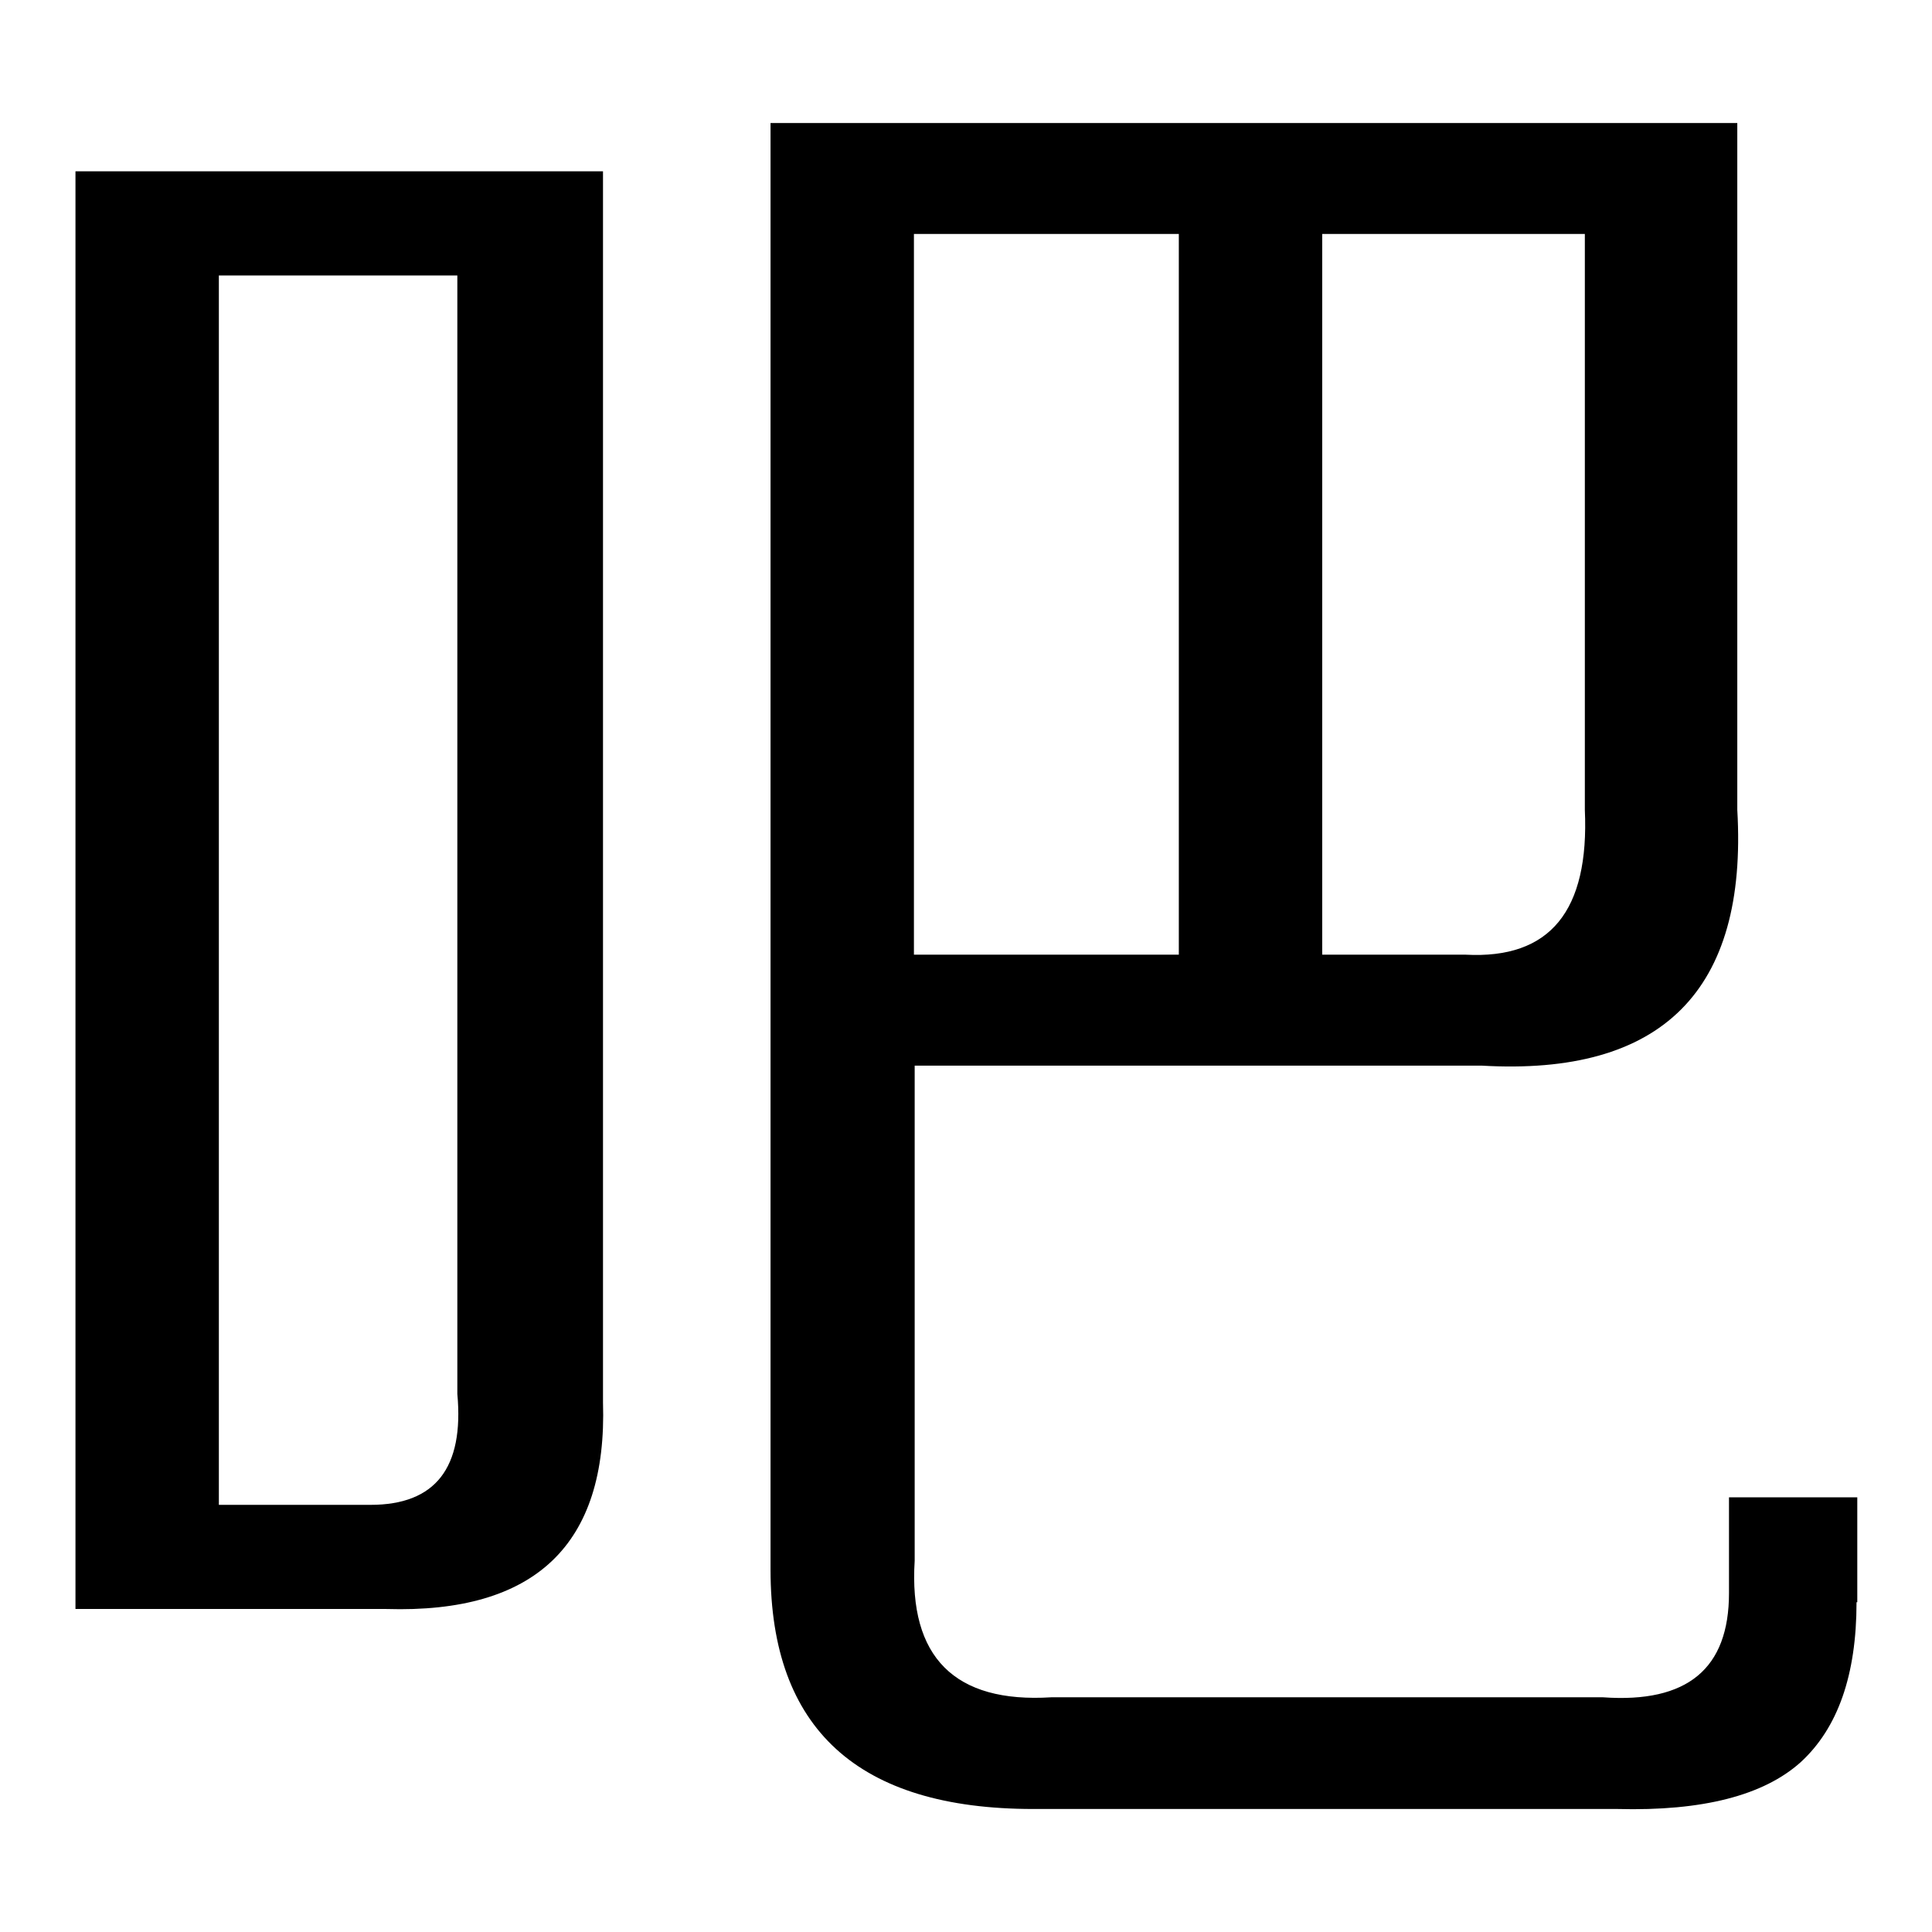
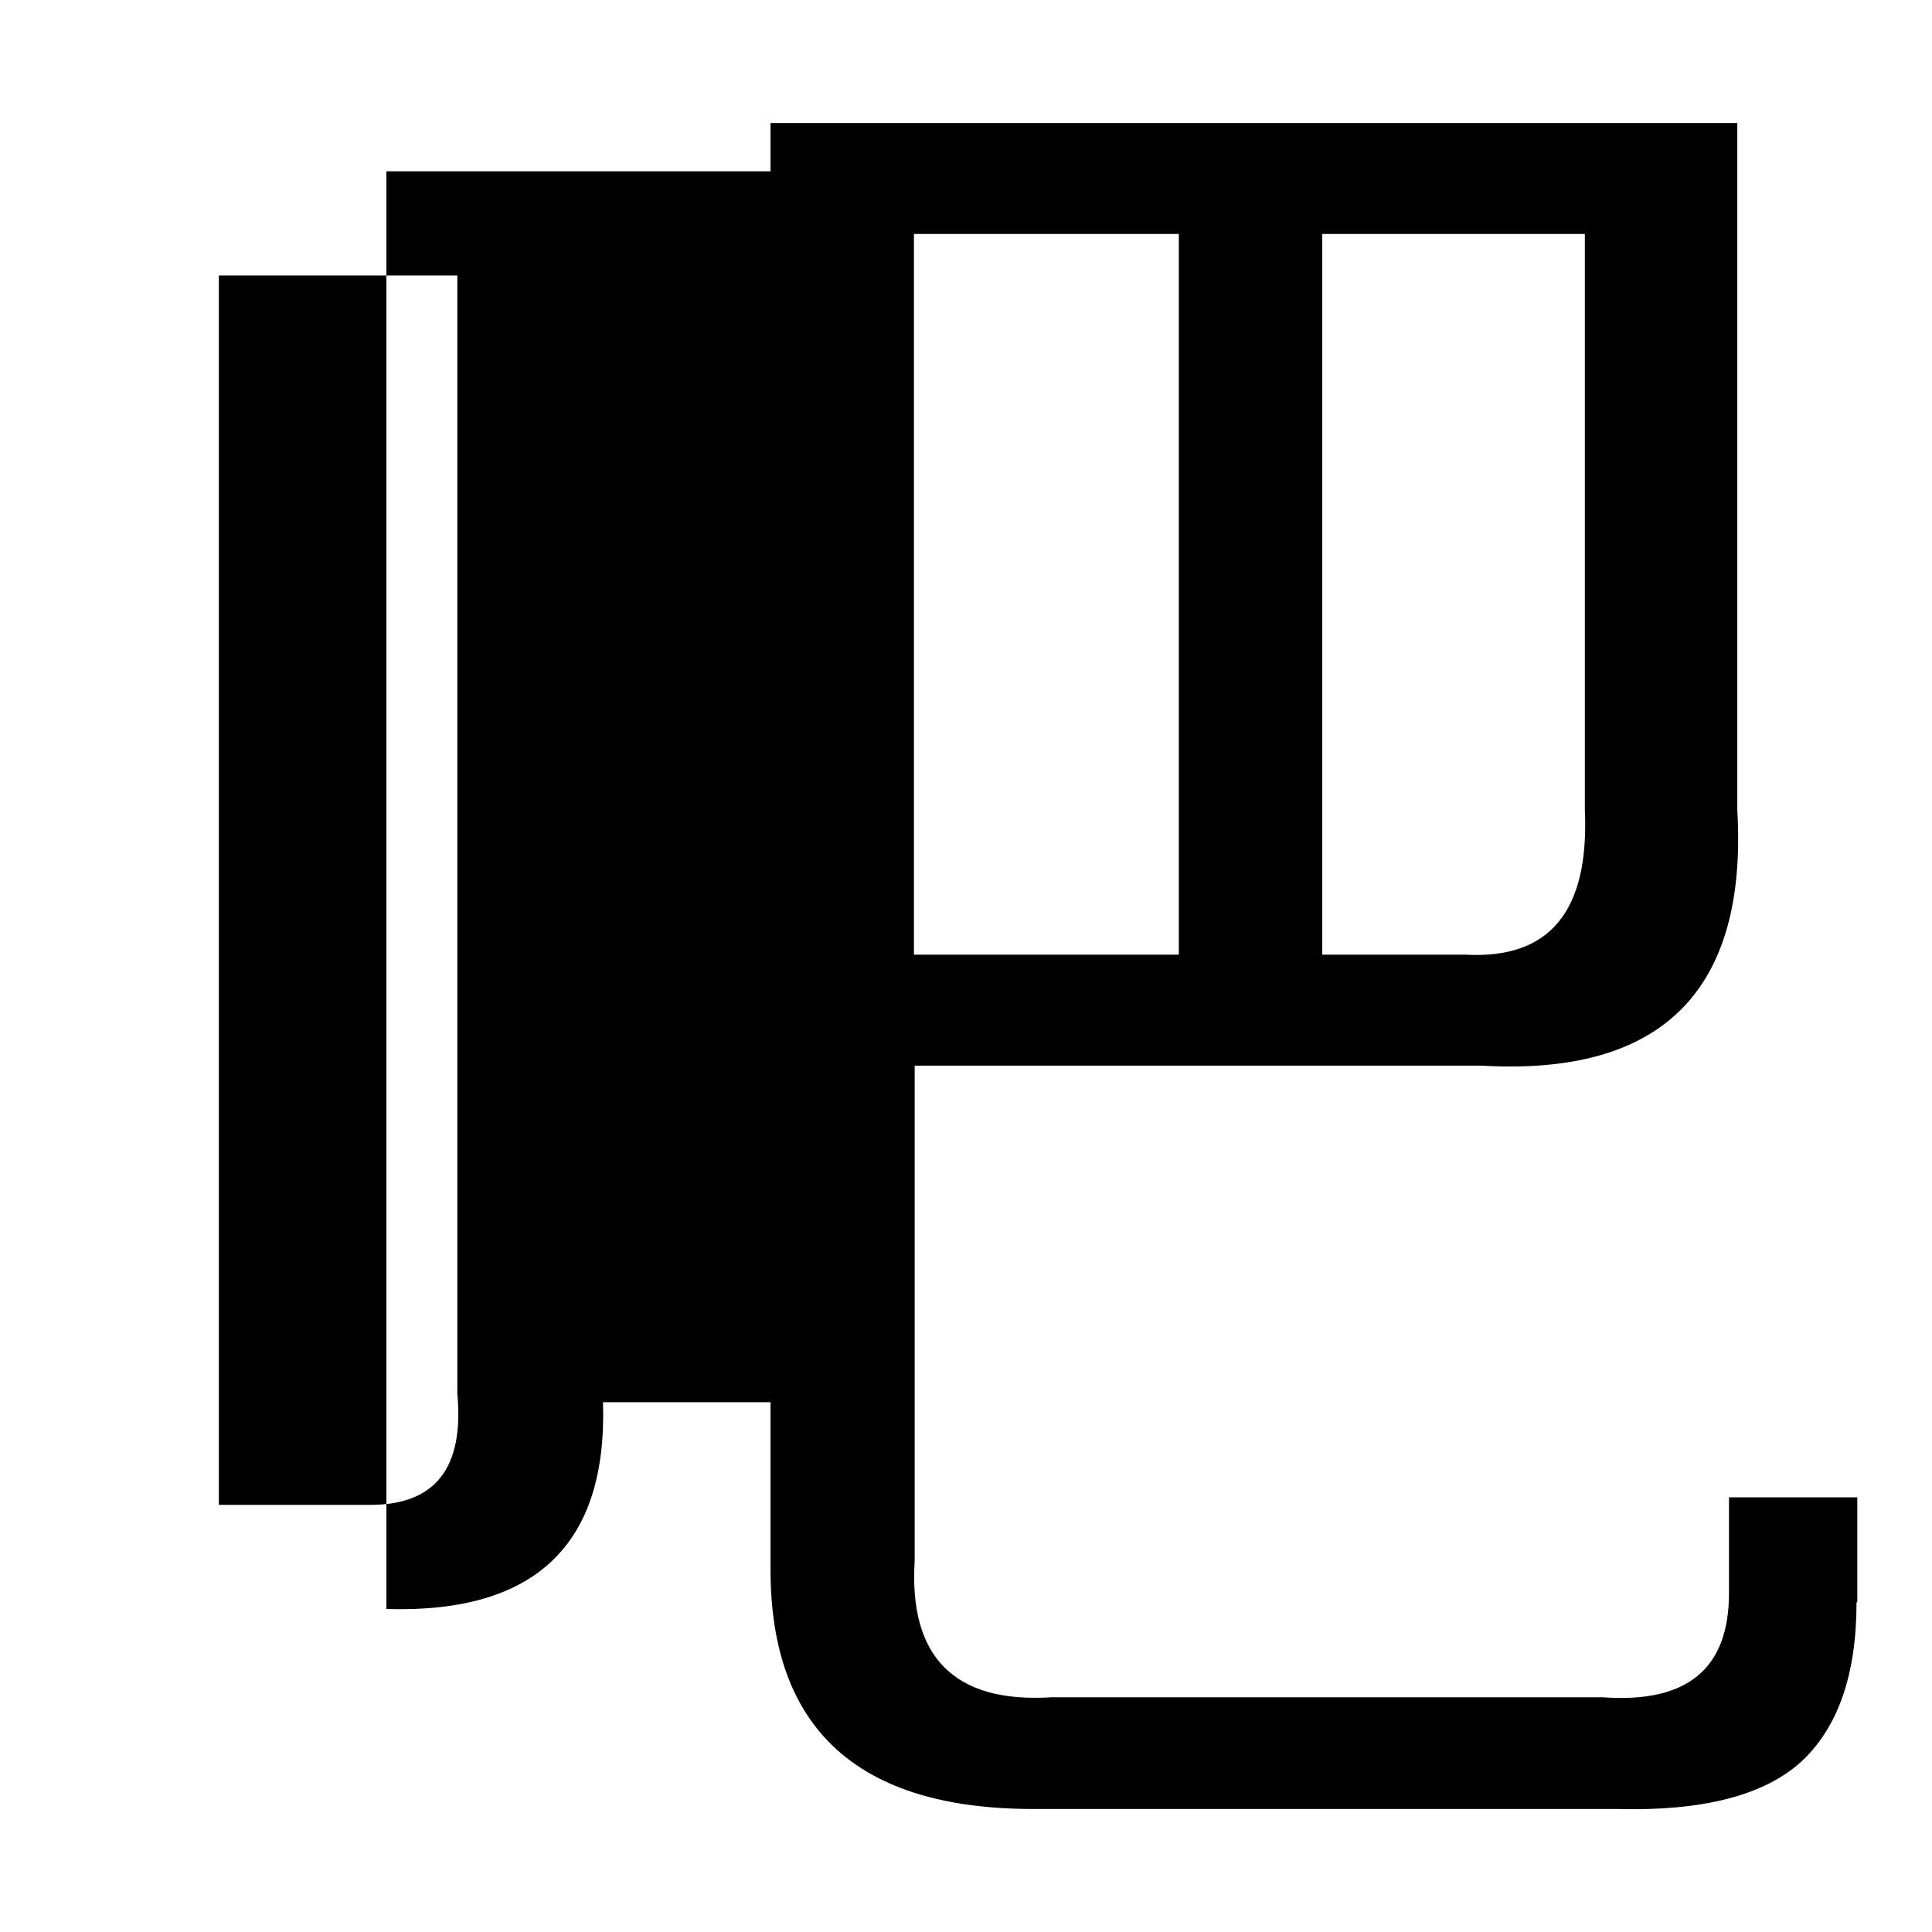
<svg xmlns="http://www.w3.org/2000/svg" version="1.1" x="0px" y="0px" viewBox="0 0 256 256" enable-background="new 0 0 256 256" xml:space="preserve">
  <g>
-     <path fill="#000000" d="M246,212.3c0,9.7-2.5,16.7-7.4,21.2c-4.9,4.4-13,6.5-24.3,6.2h-77.4c-23.2,0-34.8-10.6-34.8-31.7V16.3 h128.1v91c1.4,24-10,35.3-33.9,33.9h-75.1v65.6c-0.8,12.8,5.3,18.9,18.1,18.1h73.1c11.2,0.8,16.7-3.8,16.7-13.8v-12.7h17V212.3z  M175.2,126.5h19c11.2,0.6,16.4-5.8,15.8-19.2V31h-34.8V126.5z M121.1,126.5h35.1V31h-35.1V126.5z M79.9,185.8 c0.6,18.9-9,28-28.7,27.4H10V22.7h69.9V185.8z M49.1,199.4c8.6,0,12.4-4.9,11.5-14.7V36.5H29v162.9H49.1z" />
+     <path fill="#000000" d="M246,212.3c0,9.7-2.5,16.7-7.4,21.2c-4.9,4.4-13,6.5-24.3,6.2h-77.4c-23.2,0-34.8-10.6-34.8-31.7V16.3 h128.1v91c1.4,24-10,35.3-33.9,33.9h-75.1v65.6c-0.8,12.8,5.3,18.9,18.1,18.1h73.1c11.2,0.8,16.7-3.8,16.7-13.8v-12.7h17V212.3z  M175.2,126.5h19c11.2,0.6,16.4-5.8,15.8-19.2V31h-34.8V126.5z M121.1,126.5h35.1V31h-35.1V126.5z M79.9,185.8 c0.6,18.9-9,28-28.7,27.4V22.7h69.9V185.8z M49.1,199.4c8.6,0,12.4-4.9,11.5-14.7V36.5H29v162.9H49.1z" />
  </g>
</svg>